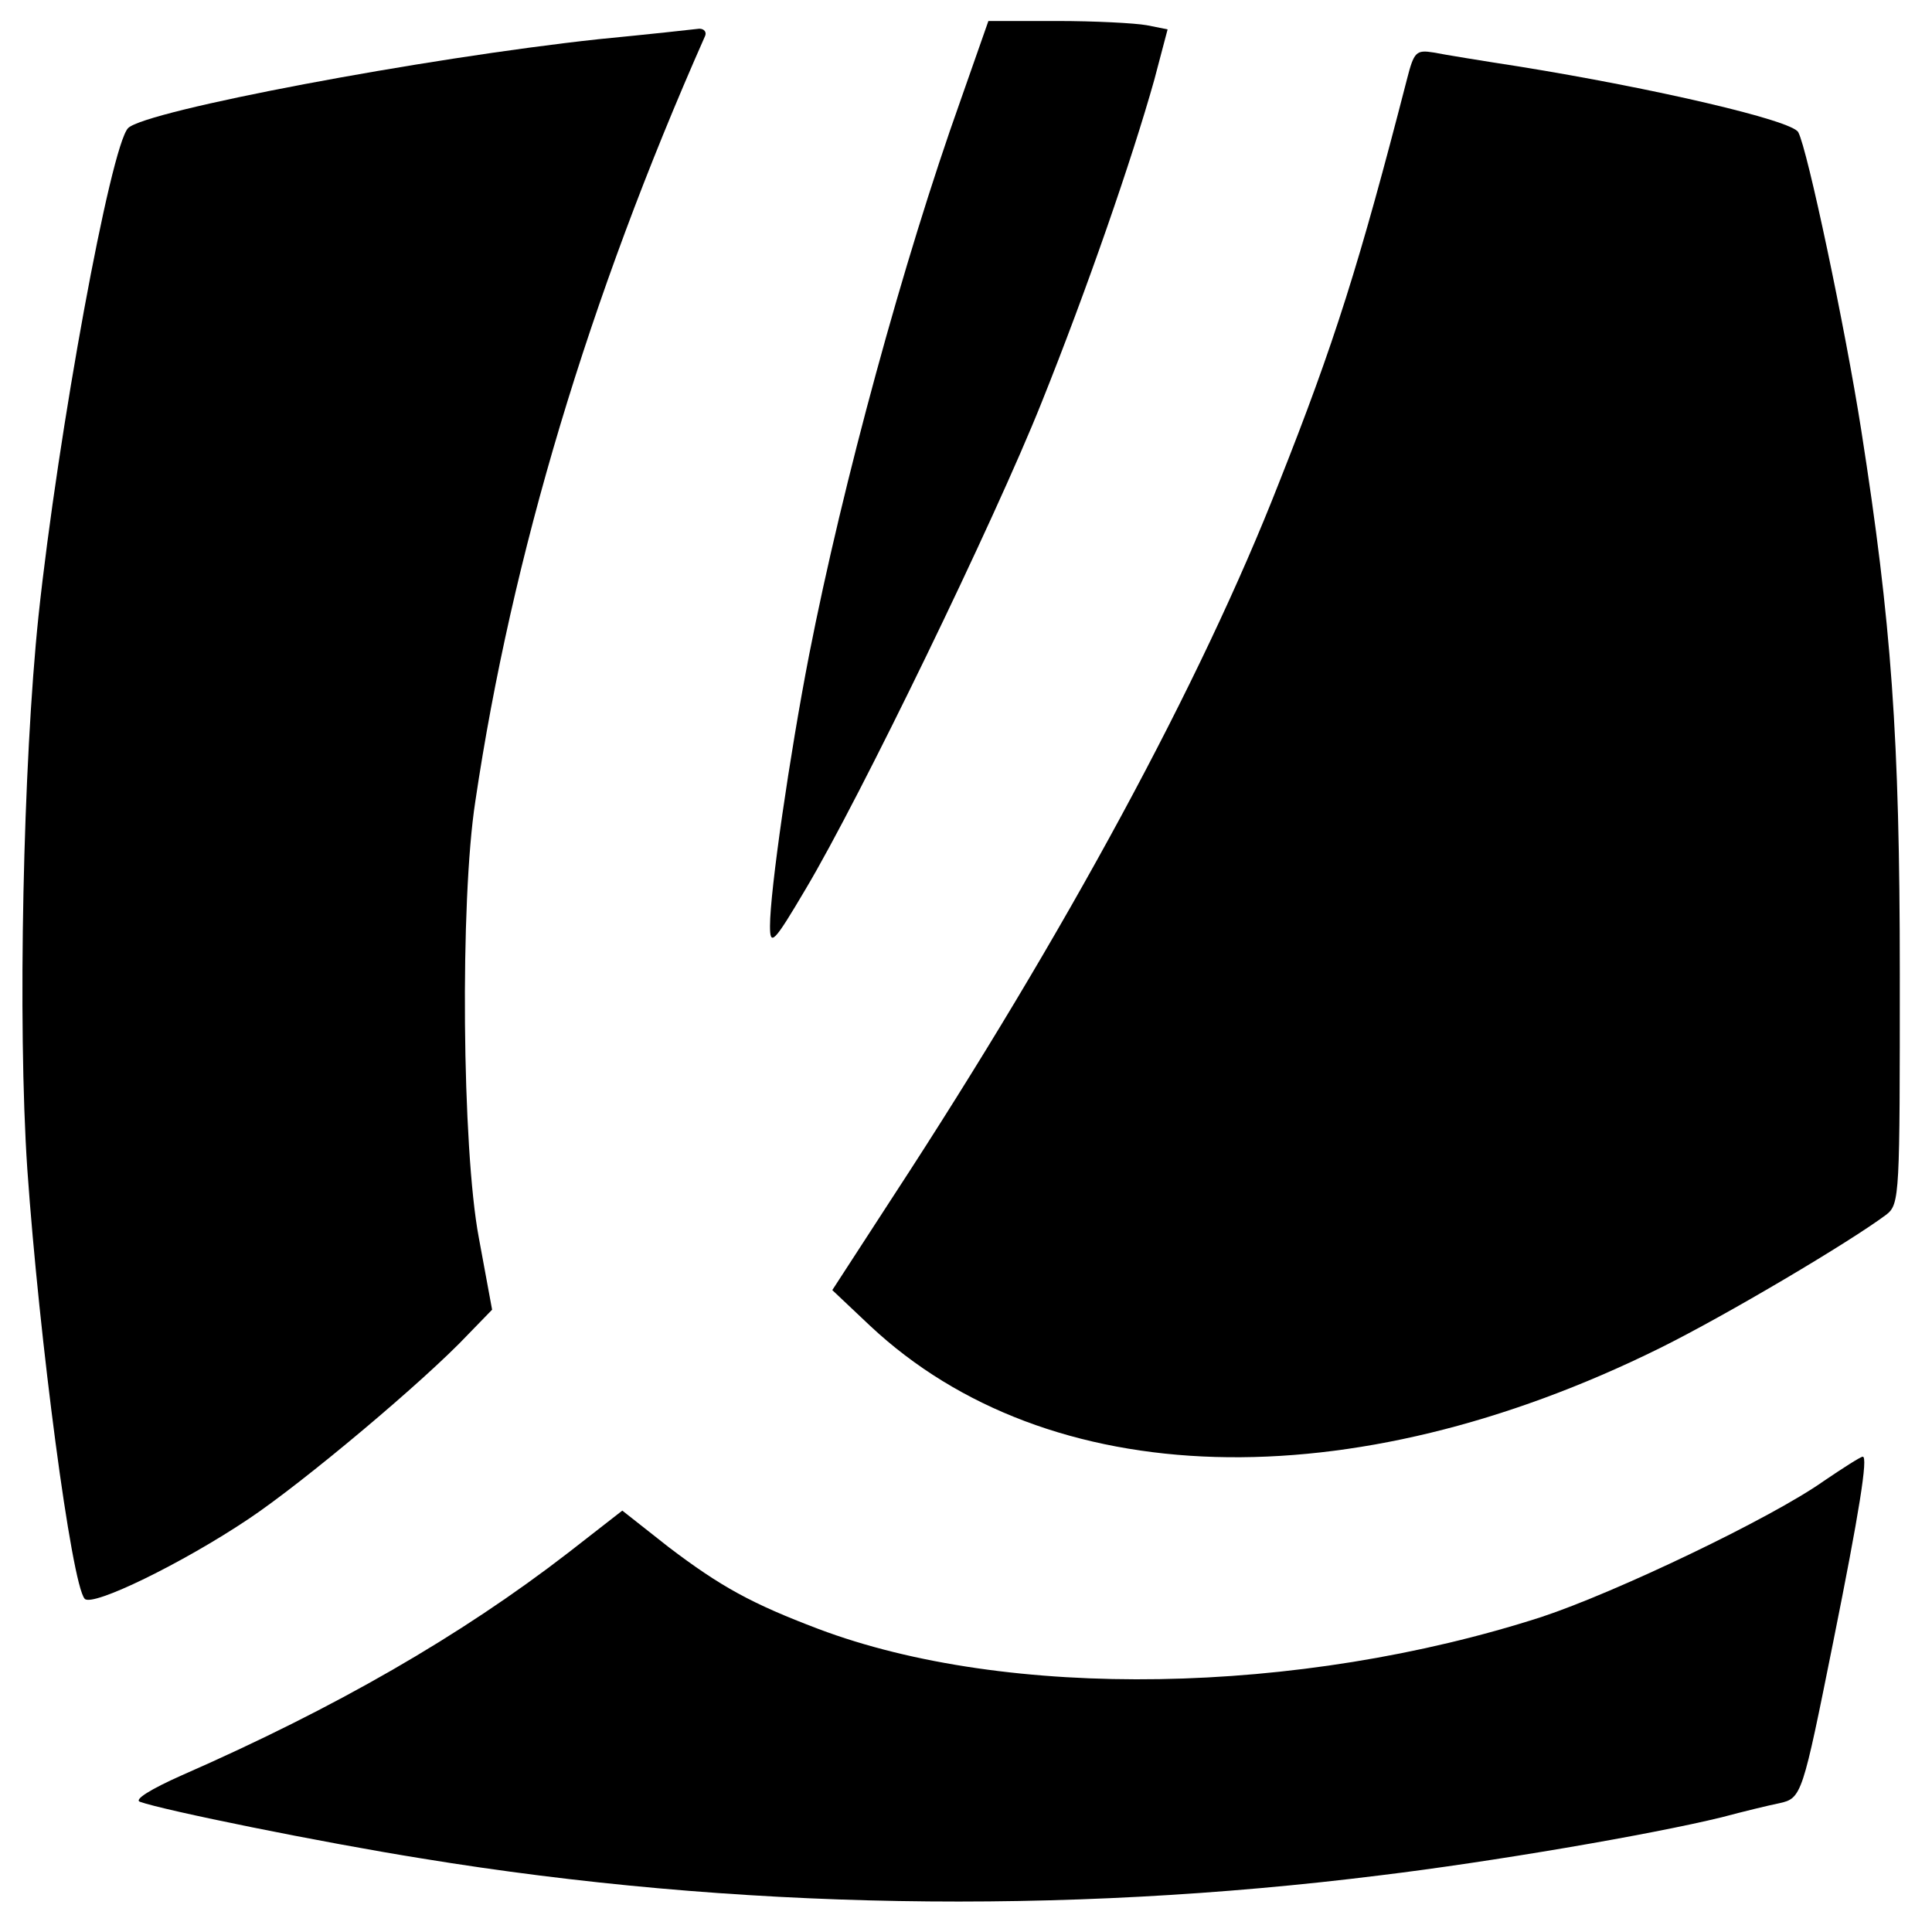
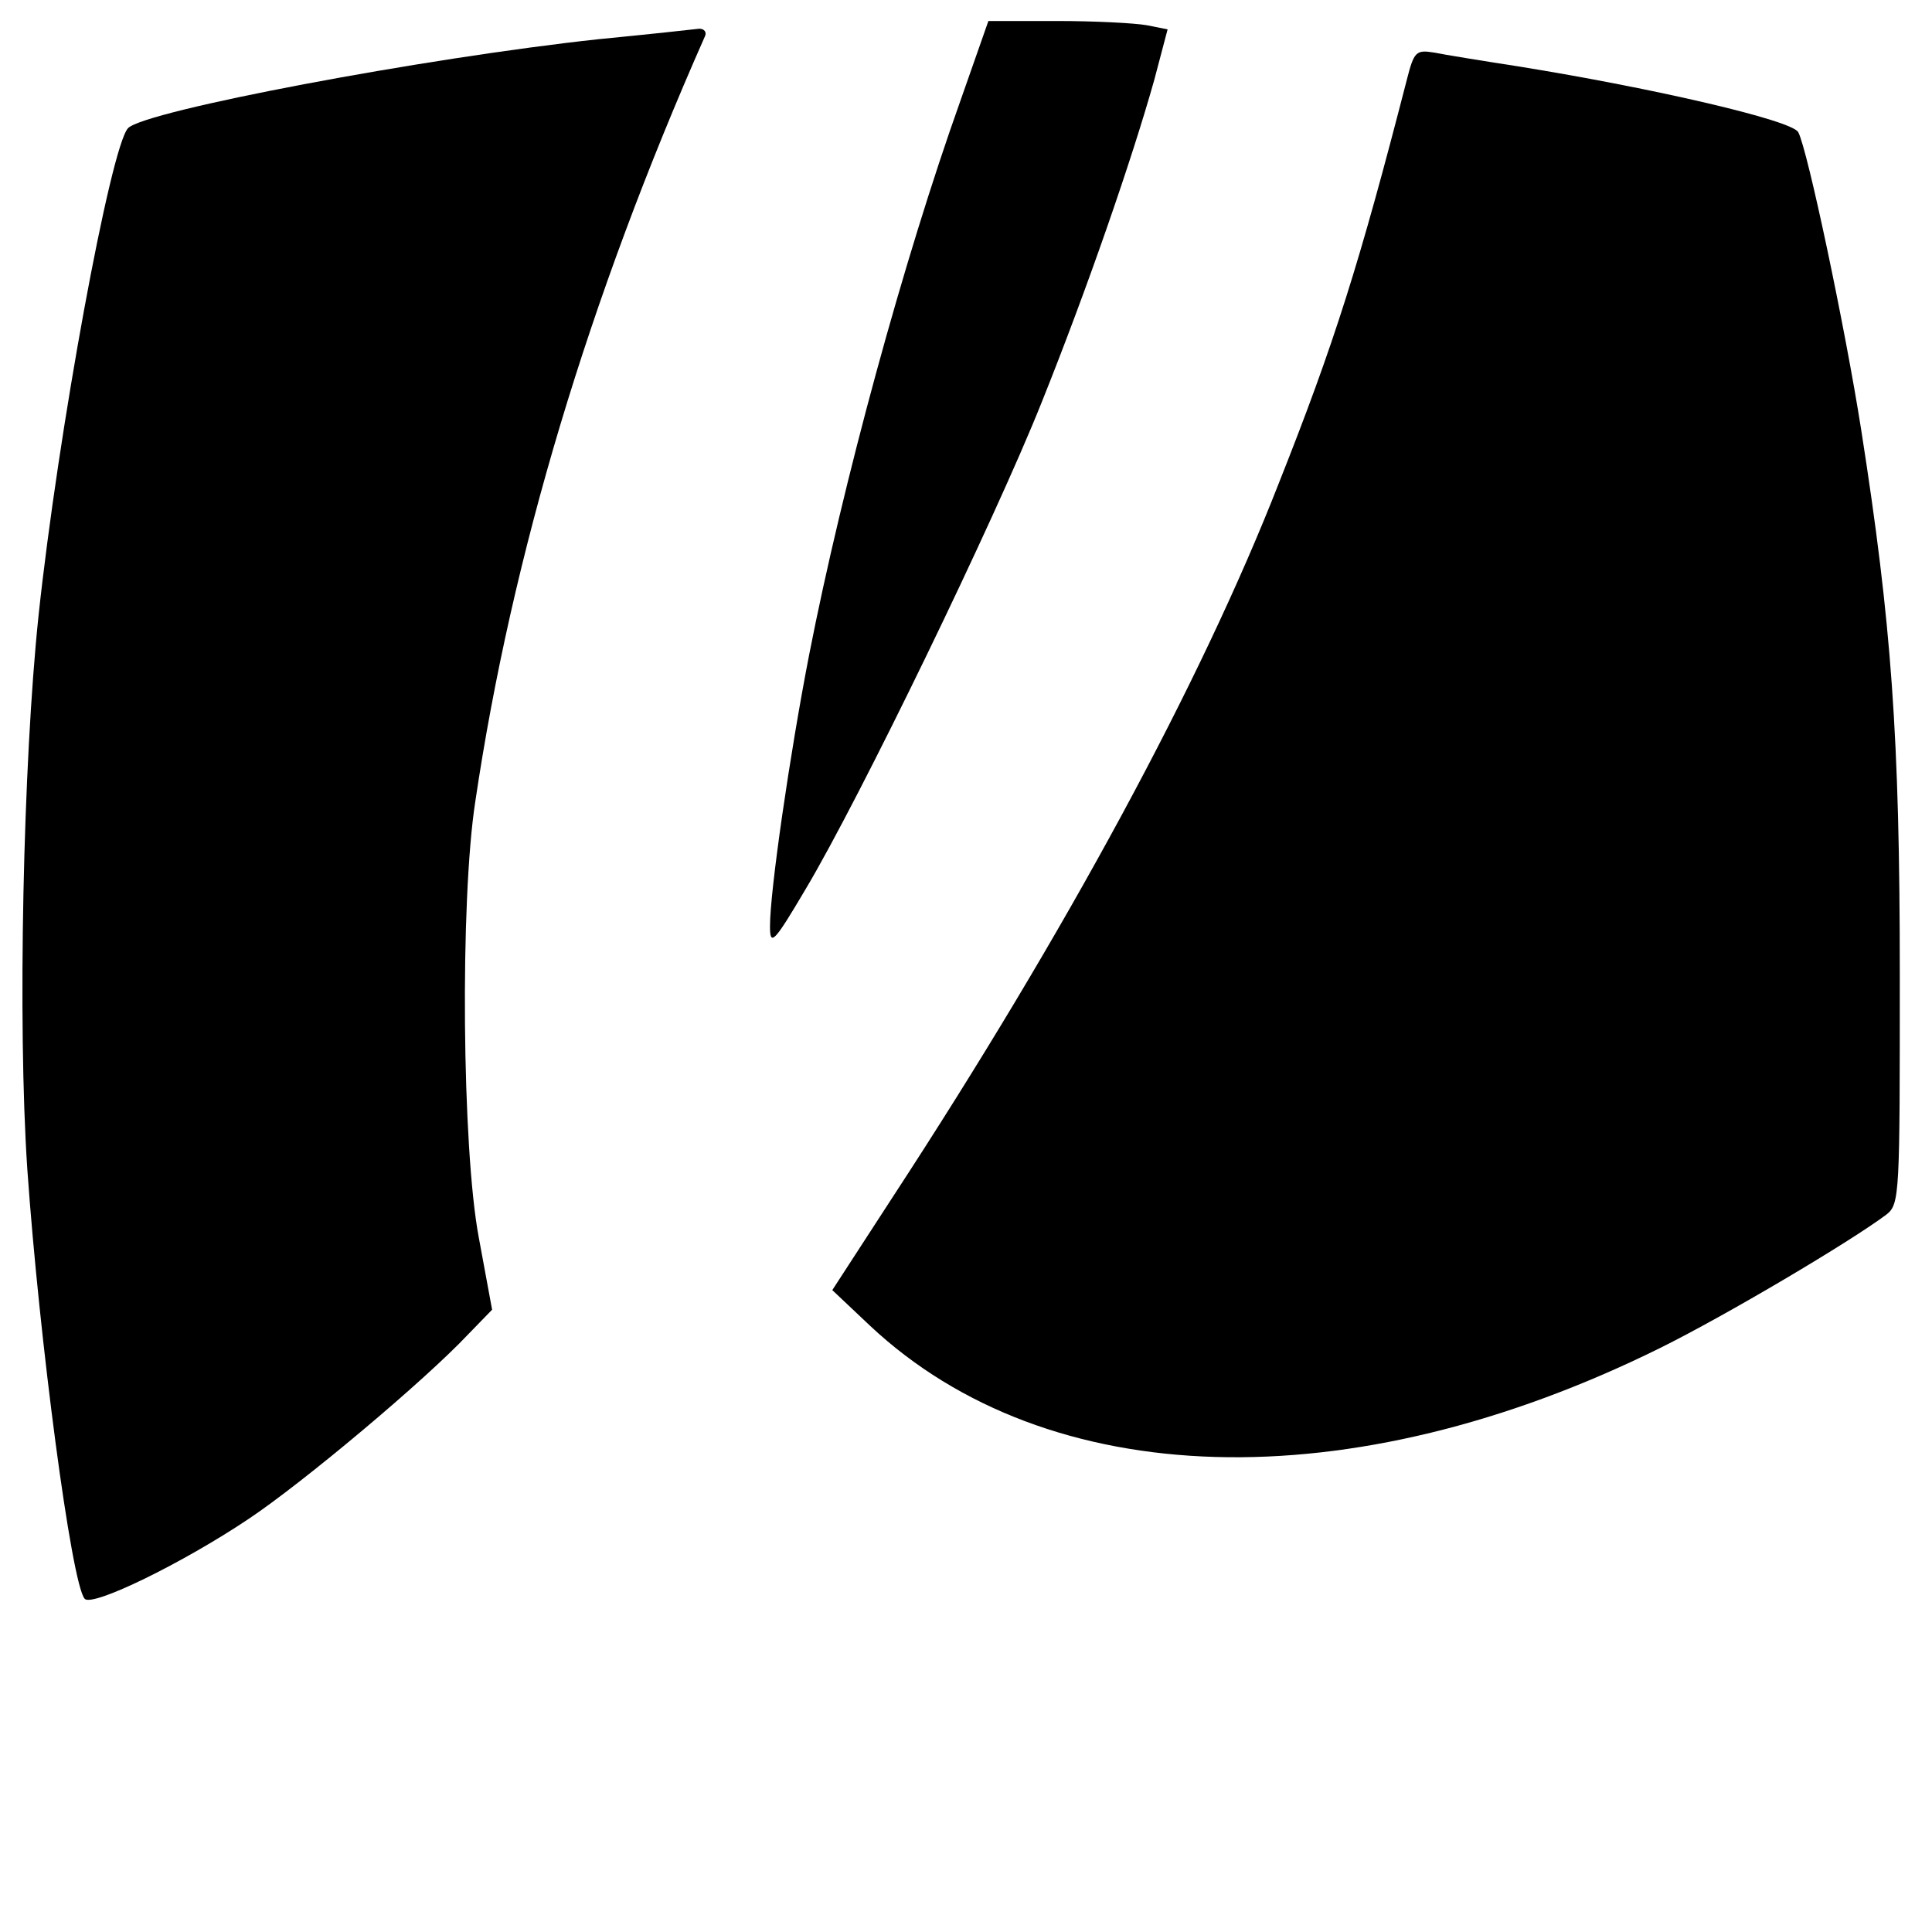
<svg xmlns="http://www.w3.org/2000/svg" version="1.0" width="276pt" height="276pt" viewBox="0 0 276 276" preserveAspectRatio="xMidYMid meet">
  <g transform="translate(0,276) scale(0.1,-0.1)" fill="#000000" stroke="none">
    <path d="M1372 2616 c-81 -227 -168 -546 -216 -791 -28 -144 -56 -338 -56 -388 0 -29 5 -25 51 53 77 129 270 527 337 695 65 162 129 347 161 461 l19 72 -30 6 c-17 3 -74 6 -128 6 l-98 0 -40 -114z" />
    <path d="M855 2704 c-250 -27 -647 -102 -672 -127 -25 -26 -100 -434 -128 -697 -22 -210 -30 -582 -16 -790 17 -243 63 -593 82 -614 11 -12 140 51 234 114 78 52 252 198 314 264 l34 35 -19 103 c-24 127 -27 481 -5 623 52 351 162 718 328 1093 3 6 -1 11 -8 11 -8 -1 -72 -8 -144 -15z" />
    <path d="M2010 2647 c-68 -264 -104 -378 -183 -577 -111 -284 -304 -641 -551 -1019 l-87 -134 54 -51 c254 -238 685 -251 1128 -32 95 47 272 152 324 191 19 15 19 29 19 343 0 341 -12 502 -55 777 -23 147 -77 402 -90 426 -8 17 -207 63 -399 94 -52 8 -107 17 -122 20 -25 4 -28 1 -38 -38z" />
-     <path d="M2605 644 c-75 -53 -297 -159 -403 -194 -347 -112 -763 -119 -1033 -17 -95 36 -139 60 -214 117 l-66 52 -77 -60 c-154 -119 -333 -222 -552 -318 -45 -20 -69 -35 -60 -38 33 -12 259 -58 403 -81 446 -73 913 -81 1369 -24 157 19 386 58 488 83 30 8 67 17 82 20 32 7 33 12 77 231 37 184 50 265 42 264 -3 0 -28 -16 -56 -35z" />
  </g>
</svg>